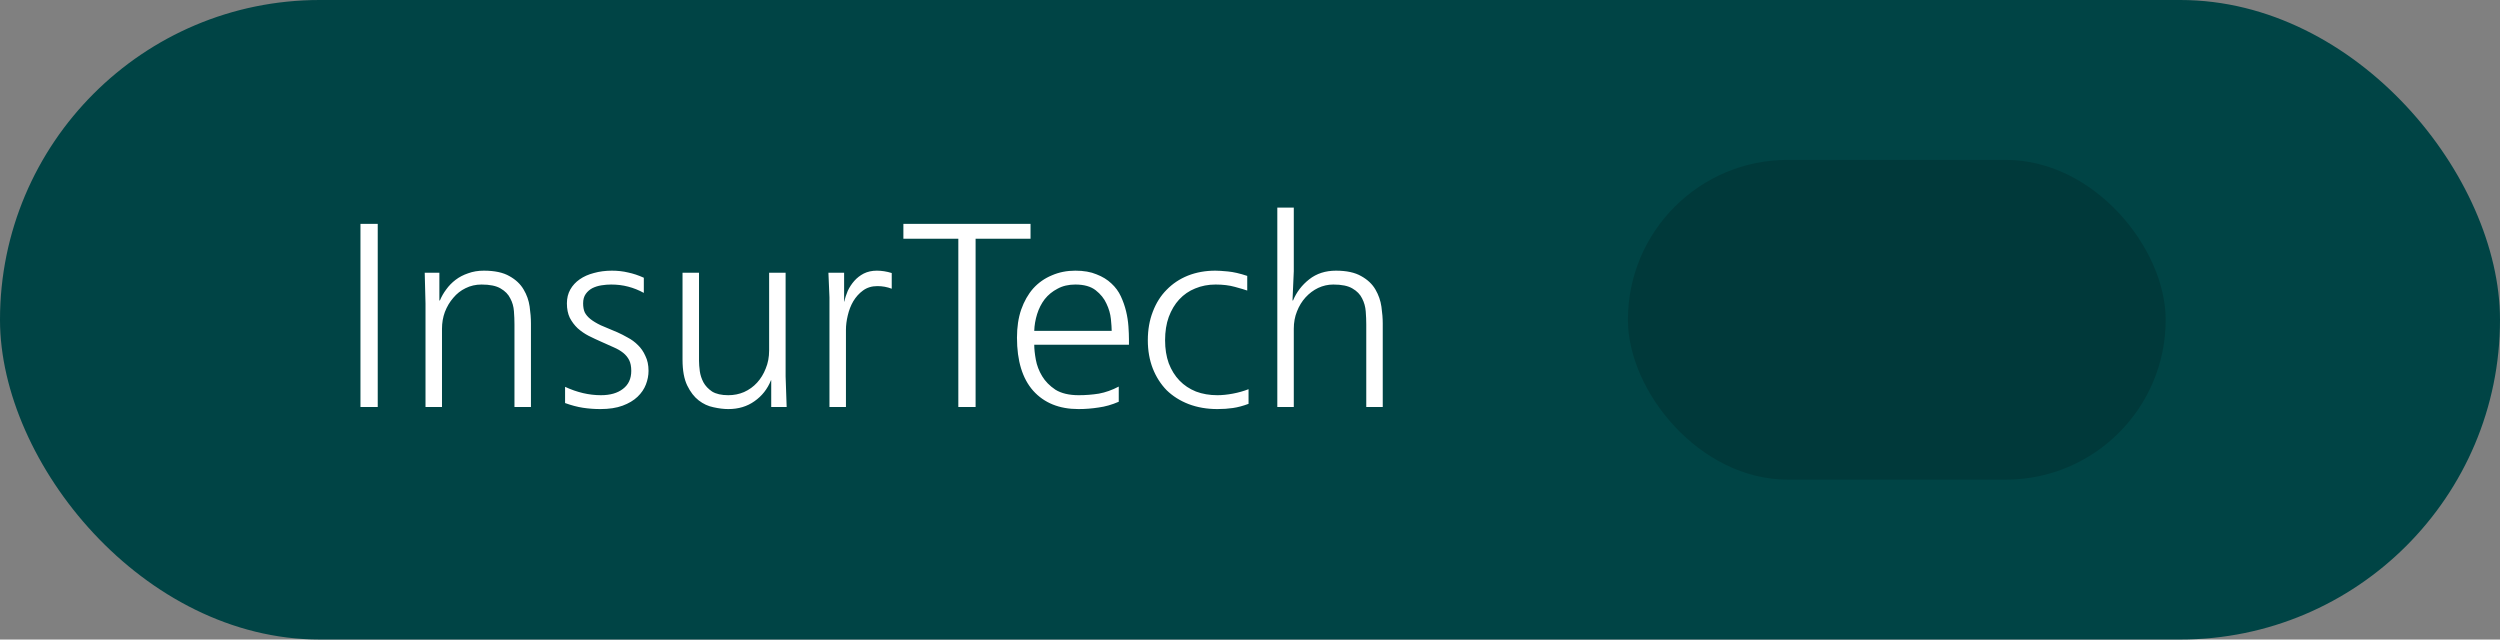
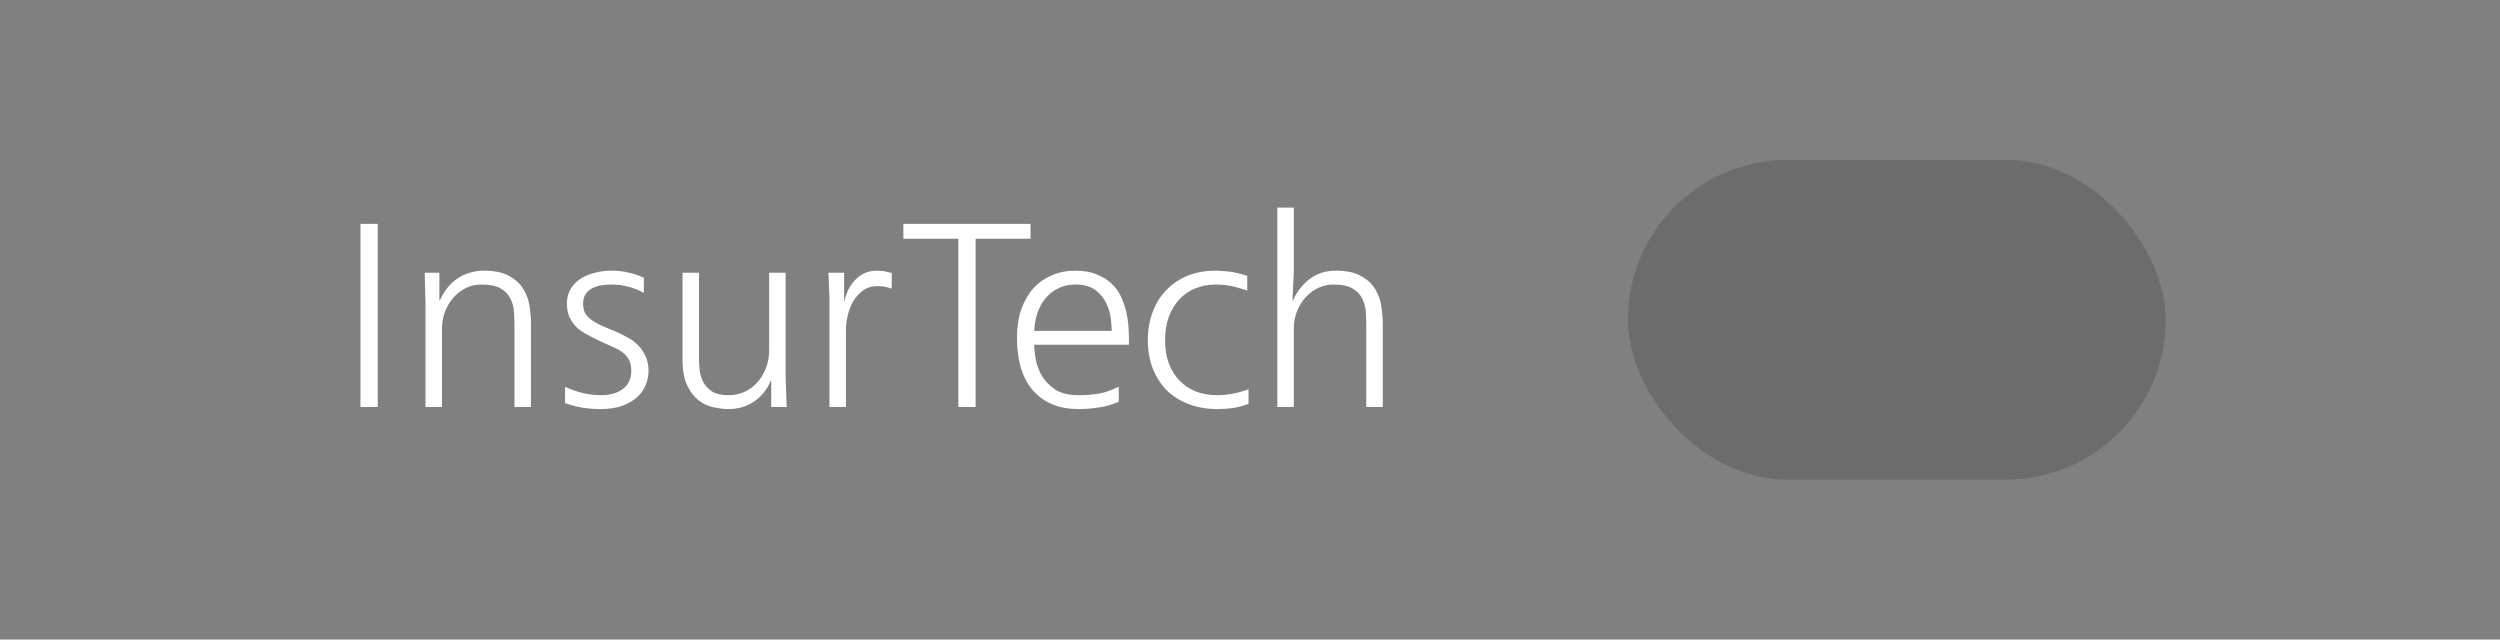
<svg xmlns="http://www.w3.org/2000/svg" width="172" height="44" viewBox="0 0 172 44" fill="none">
  <rect x="0" y="0" width="172" height="44" fill="#808080" stroke="none" />
-   <rect width="172" height="44" rx="22" fill="#004445" />
-   <path d="M25.988 15.4V28H24.8V15.4H25.988ZM29.275 28V20.89L29.221 18.766H30.229V20.674H30.265C30.373 20.41 30.517 20.158 30.697 19.918C30.877 19.666 31.093 19.444 31.345 19.252C31.597 19.06 31.885 18.91 32.209 18.802C32.533 18.682 32.893 18.622 33.289 18.622C34.033 18.622 34.621 18.748 35.053 19C35.485 19.24 35.809 19.546 36.025 19.918C36.241 20.278 36.379 20.668 36.439 21.088C36.499 21.508 36.529 21.898 36.529 22.258V28H35.395V22.312C35.395 22.024 35.383 21.724 35.359 21.412C35.335 21.088 35.251 20.794 35.107 20.53C34.975 20.254 34.753 20.026 34.441 19.846C34.141 19.666 33.703 19.576 33.127 19.576C32.731 19.576 32.365 19.66 32.029 19.828C31.705 19.984 31.423 20.206 31.183 20.494C30.943 20.77 30.751 21.094 30.607 21.466C30.475 21.826 30.409 22.21 30.409 22.618V28H29.275ZM41.307 28.144C40.899 28.144 40.497 28.114 40.101 28.054C39.717 27.994 39.309 27.886 38.877 27.73V26.614C39.705 26.998 40.527 27.19 41.343 27.19C41.979 27.19 42.483 27.046 42.855 26.758C43.239 26.47 43.431 26.056 43.431 25.516C43.431 25.216 43.383 24.97 43.287 24.778C43.191 24.586 43.053 24.418 42.873 24.274C42.693 24.13 42.477 24.004 42.225 23.896C41.973 23.776 41.691 23.65 41.379 23.518C41.079 23.386 40.785 23.248 40.497 23.104C40.221 22.96 39.969 22.786 39.741 22.582C39.525 22.378 39.345 22.138 39.201 21.862C39.069 21.586 39.003 21.256 39.003 20.872C39.003 20.512 39.081 20.194 39.237 19.918C39.393 19.642 39.609 19.408 39.885 19.216C40.161 19.024 40.485 18.88 40.857 18.784C41.241 18.676 41.655 18.622 42.099 18.622C42.495 18.622 42.867 18.664 43.215 18.748C43.563 18.82 43.923 18.94 44.295 19.108V20.152C43.947 19.96 43.587 19.816 43.215 19.72C42.855 19.624 42.465 19.576 42.045 19.576C41.829 19.576 41.607 19.594 41.379 19.63C41.151 19.666 40.941 19.732 40.749 19.828C40.569 19.924 40.419 20.056 40.299 20.224C40.179 20.392 40.119 20.608 40.119 20.872C40.119 21.112 40.155 21.316 40.227 21.484C40.311 21.652 40.443 21.808 40.623 21.952C40.803 22.096 41.043 22.24 41.343 22.384C41.655 22.516 42.039 22.678 42.495 22.87C42.711 22.966 42.945 23.086 43.197 23.23C43.449 23.362 43.677 23.53 43.881 23.734C44.097 23.938 44.271 24.19 44.403 24.49C44.547 24.778 44.619 25.12 44.619 25.516C44.619 25.828 44.559 26.14 44.439 26.452C44.319 26.764 44.127 27.046 43.863 27.298C43.599 27.55 43.257 27.754 42.837 27.91C42.417 28.066 41.907 28.144 41.307 28.144ZM48.092 18.766V24.832C48.092 25.024 48.11 25.258 48.146 25.534C48.182 25.798 48.266 26.056 48.398 26.308C48.53 26.548 48.728 26.758 48.992 26.938C49.268 27.106 49.64 27.19 50.108 27.19C50.492 27.19 50.852 27.118 51.188 26.974C51.536 26.818 51.836 26.602 52.088 26.326C52.34 26.05 52.538 25.726 52.682 25.354C52.838 24.982 52.916 24.568 52.916 24.112V18.766H54.05V25.894L54.122 28H53.06V26.164H53.042C52.802 26.764 52.424 27.244 51.908 27.604C51.404 27.964 50.804 28.144 50.108 28.144C49.796 28.144 49.454 28.102 49.082 28.018C48.722 27.946 48.386 27.79 48.074 27.55C47.762 27.31 47.498 26.968 47.282 26.524C47.066 26.08 46.958 25.486 46.958 24.742V18.766H48.092ZM57.067 28V20.458L56.995 18.766H58.075V20.746H58.093C58.141 20.506 58.219 20.26 58.327 20.008C58.447 19.756 58.597 19.528 58.777 19.324C58.957 19.12 59.173 18.952 59.425 18.82C59.689 18.688 59.989 18.622 60.325 18.622C60.661 18.622 61.003 18.676 61.351 18.784V19.864C61.039 19.744 60.709 19.684 60.361 19.684C59.977 19.684 59.647 19.786 59.371 19.99C59.107 20.182 58.885 20.428 58.705 20.728C58.537 21.016 58.411 21.34 58.327 21.7C58.243 22.048 58.201 22.378 58.201 22.69V28H57.067ZM70.901 15.4V16.426H67.121V28H65.933V16.426H62.153V15.4H70.901ZM71.156 23.716C71.156 24.004 71.192 24.346 71.264 24.742C71.336 25.138 71.48 25.516 71.696 25.876C71.912 26.236 72.218 26.548 72.614 26.812C73.022 27.064 73.556 27.19 74.216 27.19C74.684 27.19 75.146 27.154 75.602 27.082C76.058 26.998 76.514 26.836 76.97 26.596V27.64C76.502 27.844 76.04 27.976 75.584 28.036C75.128 28.108 74.666 28.144 74.198 28.144C72.878 28.144 71.84 27.724 71.084 26.884C70.34 26.044 69.968 24.826 69.968 23.23C69.968 22.51 70.064 21.868 70.256 21.304C70.46 20.728 70.736 20.242 71.084 19.846C71.444 19.45 71.87 19.15 72.362 18.946C72.854 18.73 73.394 18.622 73.982 18.622C74.558 18.622 75.044 18.706 75.44 18.874C75.848 19.03 76.19 19.24 76.466 19.504C76.742 19.756 76.958 20.05 77.114 20.386C77.27 20.722 77.39 21.064 77.474 21.412C77.558 21.76 77.612 22.108 77.636 22.456C77.66 22.792 77.672 23.092 77.672 23.356V23.716H71.156ZM76.484 22.762C76.484 22.582 76.466 22.312 76.43 21.952C76.394 21.592 76.292 21.238 76.124 20.89C75.968 20.542 75.722 20.236 75.386 19.972C75.05 19.708 74.582 19.576 73.982 19.576C73.514 19.576 73.106 19.672 72.758 19.864C72.41 20.044 72.116 20.284 71.876 20.584C71.648 20.884 71.474 21.226 71.354 21.61C71.234 21.994 71.168 22.378 71.156 22.762H76.484ZM83.758 28.144C83.038 28.144 82.378 28.03 81.778 27.802C81.19 27.574 80.686 27.256 80.266 26.848C79.858 26.428 79.54 25.93 79.312 25.354C79.084 24.766 78.97 24.118 78.97 23.41C78.97 22.69 79.084 22.036 79.312 21.448C79.54 20.848 79.858 20.344 80.266 19.936C80.674 19.516 81.16 19.192 81.724 18.964C82.3 18.736 82.93 18.622 83.614 18.622C83.818 18.622 84.106 18.64 84.478 18.676C84.862 18.712 85.306 18.814 85.81 18.982V19.99C85.642 19.93 85.36 19.846 84.964 19.738C84.58 19.63 84.136 19.576 83.632 19.576C83.128 19.576 82.66 19.666 82.228 19.846C81.808 20.014 81.442 20.266 81.13 20.602C80.83 20.926 80.59 21.328 80.41 21.808C80.242 22.276 80.158 22.81 80.158 23.41C80.158 23.998 80.242 24.526 80.41 24.994C80.59 25.462 80.836 25.858 81.148 26.182C81.46 26.506 81.838 26.758 82.282 26.938C82.726 27.106 83.218 27.19 83.758 27.19C84.082 27.19 84.436 27.154 84.82 27.082C85.204 27.01 85.564 26.908 85.9 26.776V27.784C85.516 27.928 85.156 28.024 84.82 28.072C84.496 28.12 84.142 28.144 83.758 28.144ZM89.013 14.284V18.658L88.924 20.674H88.96C89.2 20.098 89.572 19.612 90.076 19.216C90.579 18.82 91.192 18.622 91.912 18.622C92.644 18.622 93.225 18.748 93.657 19C94.09 19.24 94.413 19.546 94.629 19.918C94.846 20.29 94.984 20.686 95.043 21.106C95.103 21.526 95.133 21.91 95.133 22.258V28H93.999V22.312C93.999 22.036 93.987 21.742 93.963 21.43C93.939 21.106 93.856 20.806 93.712 20.53C93.579 20.254 93.358 20.026 93.046 19.846C92.746 19.666 92.308 19.576 91.731 19.576C91.371 19.576 91.023 19.654 90.688 19.81C90.364 19.966 90.076 20.182 89.823 20.458C89.572 20.734 89.374 21.058 89.23 21.43C89.085 21.79 89.013 22.186 89.013 22.618V28H87.879V14.284H89.013Z" fill="white" />
+   <path d="M25.988 15.4V28H24.8V15.4H25.988ZM29.275 28V20.89L29.221 18.766H30.229V20.674H30.265C30.373 20.41 30.517 20.158 30.697 19.918C30.877 19.666 31.093 19.444 31.345 19.252C31.597 19.06 31.885 18.91 32.209 18.802C32.533 18.682 32.893 18.622 33.289 18.622C34.033 18.622 34.621 18.748 35.053 19C35.485 19.24 35.809 19.546 36.025 19.918C36.241 20.278 36.379 20.668 36.439 21.088C36.499 21.508 36.529 21.898 36.529 22.258V28H35.395V22.312C35.395 22.024 35.383 21.724 35.359 21.412C35.335 21.088 35.251 20.794 35.107 20.53C34.975 20.254 34.753 20.026 34.441 19.846C34.141 19.666 33.703 19.576 33.127 19.576C32.731 19.576 32.365 19.66 32.029 19.828C31.705 19.984 31.423 20.206 31.183 20.494C30.943 20.77 30.751 21.094 30.607 21.466C30.475 21.826 30.409 22.21 30.409 22.618V28H29.275ZM41.307 28.144C40.899 28.144 40.497 28.114 40.101 28.054C39.717 27.994 39.309 27.886 38.877 27.73V26.614C39.705 26.998 40.527 27.19 41.343 27.19C41.979 27.19 42.483 27.046 42.855 26.758C43.239 26.47 43.431 26.056 43.431 25.516C43.431 25.216 43.383 24.97 43.287 24.778C43.191 24.586 43.053 24.418 42.873 24.274C42.693 24.13 42.477 24.004 42.225 23.896C41.973 23.776 41.691 23.65 41.379 23.518C40.221 22.96 39.969 22.786 39.741 22.582C39.525 22.378 39.345 22.138 39.201 21.862C39.069 21.586 39.003 21.256 39.003 20.872C39.003 20.512 39.081 20.194 39.237 19.918C39.393 19.642 39.609 19.408 39.885 19.216C40.161 19.024 40.485 18.88 40.857 18.784C41.241 18.676 41.655 18.622 42.099 18.622C42.495 18.622 42.867 18.664 43.215 18.748C43.563 18.82 43.923 18.94 44.295 19.108V20.152C43.947 19.96 43.587 19.816 43.215 19.72C42.855 19.624 42.465 19.576 42.045 19.576C41.829 19.576 41.607 19.594 41.379 19.63C41.151 19.666 40.941 19.732 40.749 19.828C40.569 19.924 40.419 20.056 40.299 20.224C40.179 20.392 40.119 20.608 40.119 20.872C40.119 21.112 40.155 21.316 40.227 21.484C40.311 21.652 40.443 21.808 40.623 21.952C40.803 22.096 41.043 22.24 41.343 22.384C41.655 22.516 42.039 22.678 42.495 22.87C42.711 22.966 42.945 23.086 43.197 23.23C43.449 23.362 43.677 23.53 43.881 23.734C44.097 23.938 44.271 24.19 44.403 24.49C44.547 24.778 44.619 25.12 44.619 25.516C44.619 25.828 44.559 26.14 44.439 26.452C44.319 26.764 44.127 27.046 43.863 27.298C43.599 27.55 43.257 27.754 42.837 27.91C42.417 28.066 41.907 28.144 41.307 28.144ZM48.092 18.766V24.832C48.092 25.024 48.11 25.258 48.146 25.534C48.182 25.798 48.266 26.056 48.398 26.308C48.53 26.548 48.728 26.758 48.992 26.938C49.268 27.106 49.64 27.19 50.108 27.19C50.492 27.19 50.852 27.118 51.188 26.974C51.536 26.818 51.836 26.602 52.088 26.326C52.34 26.05 52.538 25.726 52.682 25.354C52.838 24.982 52.916 24.568 52.916 24.112V18.766H54.05V25.894L54.122 28H53.06V26.164H53.042C52.802 26.764 52.424 27.244 51.908 27.604C51.404 27.964 50.804 28.144 50.108 28.144C49.796 28.144 49.454 28.102 49.082 28.018C48.722 27.946 48.386 27.79 48.074 27.55C47.762 27.31 47.498 26.968 47.282 26.524C47.066 26.08 46.958 25.486 46.958 24.742V18.766H48.092ZM57.067 28V20.458L56.995 18.766H58.075V20.746H58.093C58.141 20.506 58.219 20.26 58.327 20.008C58.447 19.756 58.597 19.528 58.777 19.324C58.957 19.12 59.173 18.952 59.425 18.82C59.689 18.688 59.989 18.622 60.325 18.622C60.661 18.622 61.003 18.676 61.351 18.784V19.864C61.039 19.744 60.709 19.684 60.361 19.684C59.977 19.684 59.647 19.786 59.371 19.99C59.107 20.182 58.885 20.428 58.705 20.728C58.537 21.016 58.411 21.34 58.327 21.7C58.243 22.048 58.201 22.378 58.201 22.69V28H57.067ZM70.901 15.4V16.426H67.121V28H65.933V16.426H62.153V15.4H70.901ZM71.156 23.716C71.156 24.004 71.192 24.346 71.264 24.742C71.336 25.138 71.48 25.516 71.696 25.876C71.912 26.236 72.218 26.548 72.614 26.812C73.022 27.064 73.556 27.19 74.216 27.19C74.684 27.19 75.146 27.154 75.602 27.082C76.058 26.998 76.514 26.836 76.97 26.596V27.64C76.502 27.844 76.04 27.976 75.584 28.036C75.128 28.108 74.666 28.144 74.198 28.144C72.878 28.144 71.84 27.724 71.084 26.884C70.34 26.044 69.968 24.826 69.968 23.23C69.968 22.51 70.064 21.868 70.256 21.304C70.46 20.728 70.736 20.242 71.084 19.846C71.444 19.45 71.87 19.15 72.362 18.946C72.854 18.73 73.394 18.622 73.982 18.622C74.558 18.622 75.044 18.706 75.44 18.874C75.848 19.03 76.19 19.24 76.466 19.504C76.742 19.756 76.958 20.05 77.114 20.386C77.27 20.722 77.39 21.064 77.474 21.412C77.558 21.76 77.612 22.108 77.636 22.456C77.66 22.792 77.672 23.092 77.672 23.356V23.716H71.156ZM76.484 22.762C76.484 22.582 76.466 22.312 76.43 21.952C76.394 21.592 76.292 21.238 76.124 20.89C75.968 20.542 75.722 20.236 75.386 19.972C75.05 19.708 74.582 19.576 73.982 19.576C73.514 19.576 73.106 19.672 72.758 19.864C72.41 20.044 72.116 20.284 71.876 20.584C71.648 20.884 71.474 21.226 71.354 21.61C71.234 21.994 71.168 22.378 71.156 22.762H76.484ZM83.758 28.144C83.038 28.144 82.378 28.03 81.778 27.802C81.19 27.574 80.686 27.256 80.266 26.848C79.858 26.428 79.54 25.93 79.312 25.354C79.084 24.766 78.97 24.118 78.97 23.41C78.97 22.69 79.084 22.036 79.312 21.448C79.54 20.848 79.858 20.344 80.266 19.936C80.674 19.516 81.16 19.192 81.724 18.964C82.3 18.736 82.93 18.622 83.614 18.622C83.818 18.622 84.106 18.64 84.478 18.676C84.862 18.712 85.306 18.814 85.81 18.982V19.99C85.642 19.93 85.36 19.846 84.964 19.738C84.58 19.63 84.136 19.576 83.632 19.576C83.128 19.576 82.66 19.666 82.228 19.846C81.808 20.014 81.442 20.266 81.13 20.602C80.83 20.926 80.59 21.328 80.41 21.808C80.242 22.276 80.158 22.81 80.158 23.41C80.158 23.998 80.242 24.526 80.41 24.994C80.59 25.462 80.836 25.858 81.148 26.182C81.46 26.506 81.838 26.758 82.282 26.938C82.726 27.106 83.218 27.19 83.758 27.19C84.082 27.19 84.436 27.154 84.82 27.082C85.204 27.01 85.564 26.908 85.9 26.776V27.784C85.516 27.928 85.156 28.024 84.82 28.072C84.496 28.12 84.142 28.144 83.758 28.144ZM89.013 14.284V18.658L88.924 20.674H88.96C89.2 20.098 89.572 19.612 90.076 19.216C90.579 18.82 91.192 18.622 91.912 18.622C92.644 18.622 93.225 18.748 93.657 19C94.09 19.24 94.413 19.546 94.629 19.918C94.846 20.29 94.984 20.686 95.043 21.106C95.103 21.526 95.133 21.91 95.133 22.258V28H93.999V22.312C93.999 22.036 93.987 21.742 93.963 21.43C93.939 21.106 93.856 20.806 93.712 20.53C93.579 20.254 93.358 20.026 93.046 19.846C92.746 19.666 92.308 19.576 91.731 19.576C91.371 19.576 91.023 19.654 90.688 19.81C90.364 19.966 90.076 20.182 89.823 20.458C89.572 20.734 89.374 21.058 89.23 21.43C89.085 21.79 89.013 22.186 89.013 22.618V28H87.879V14.284H89.013Z" fill="white" />
  <rect x="112" y="11" width="37" height="22" rx="11" fill="black" fill-opacity="0.16" />
</svg>